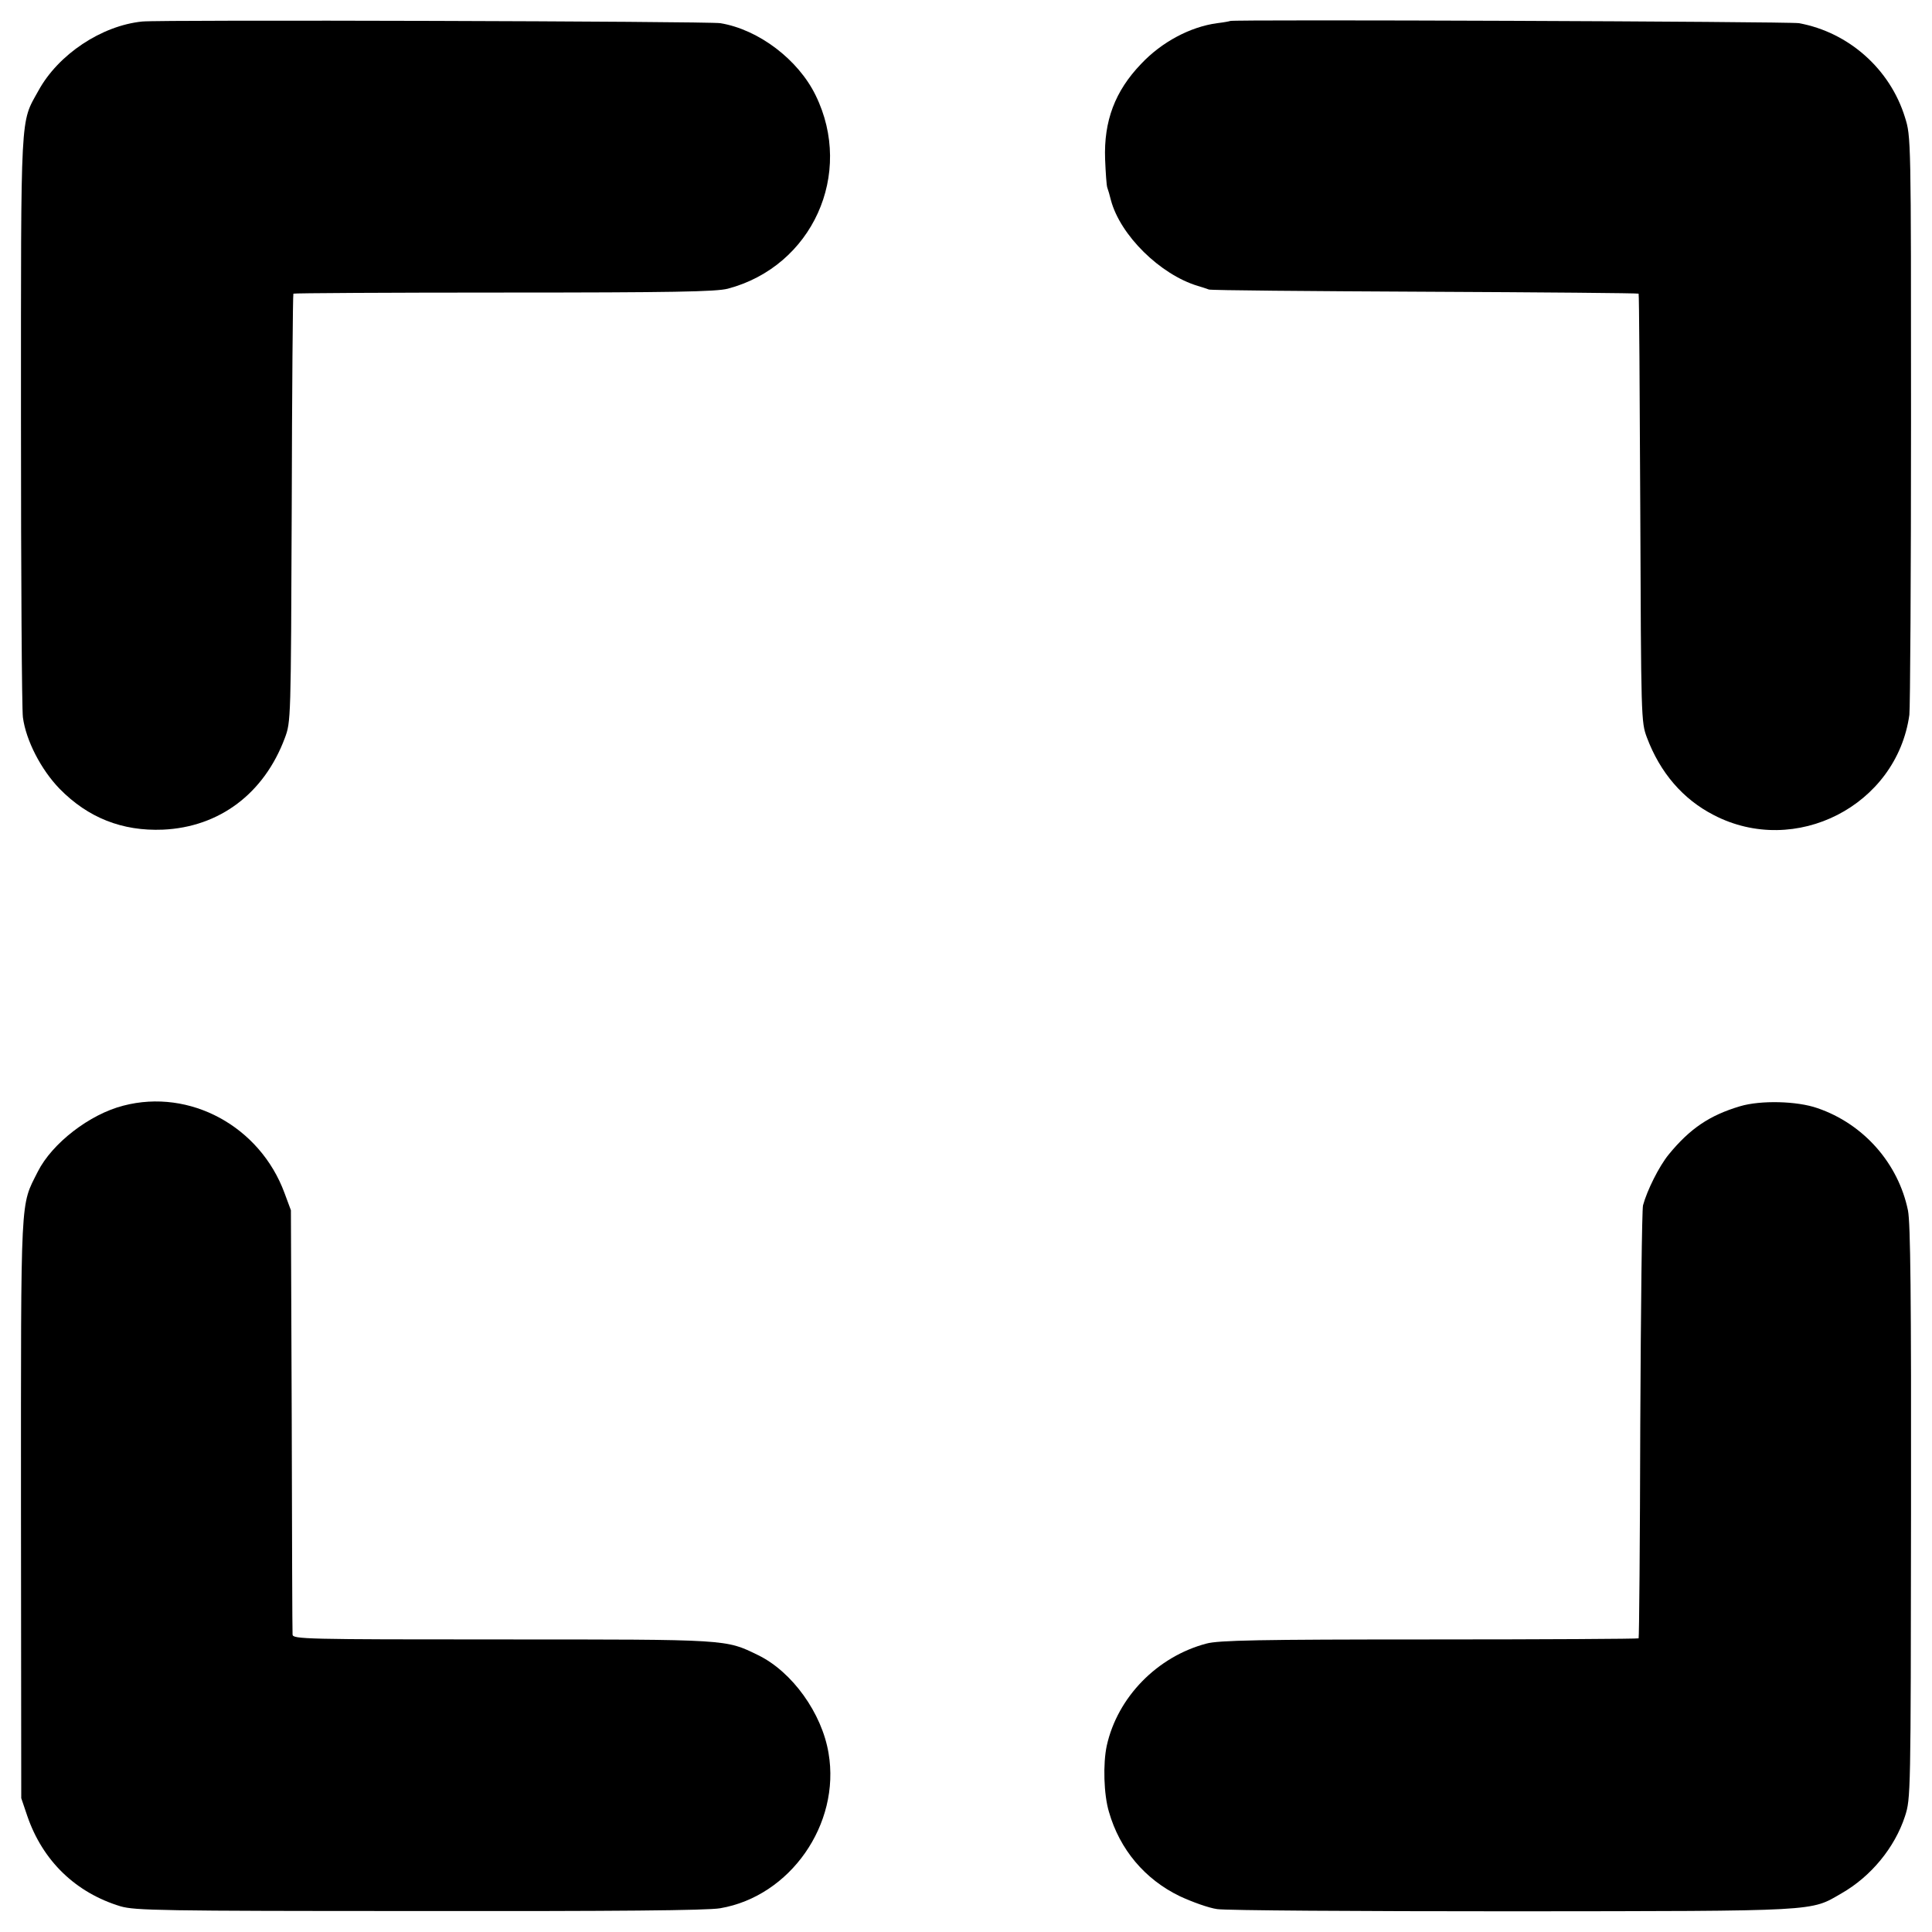
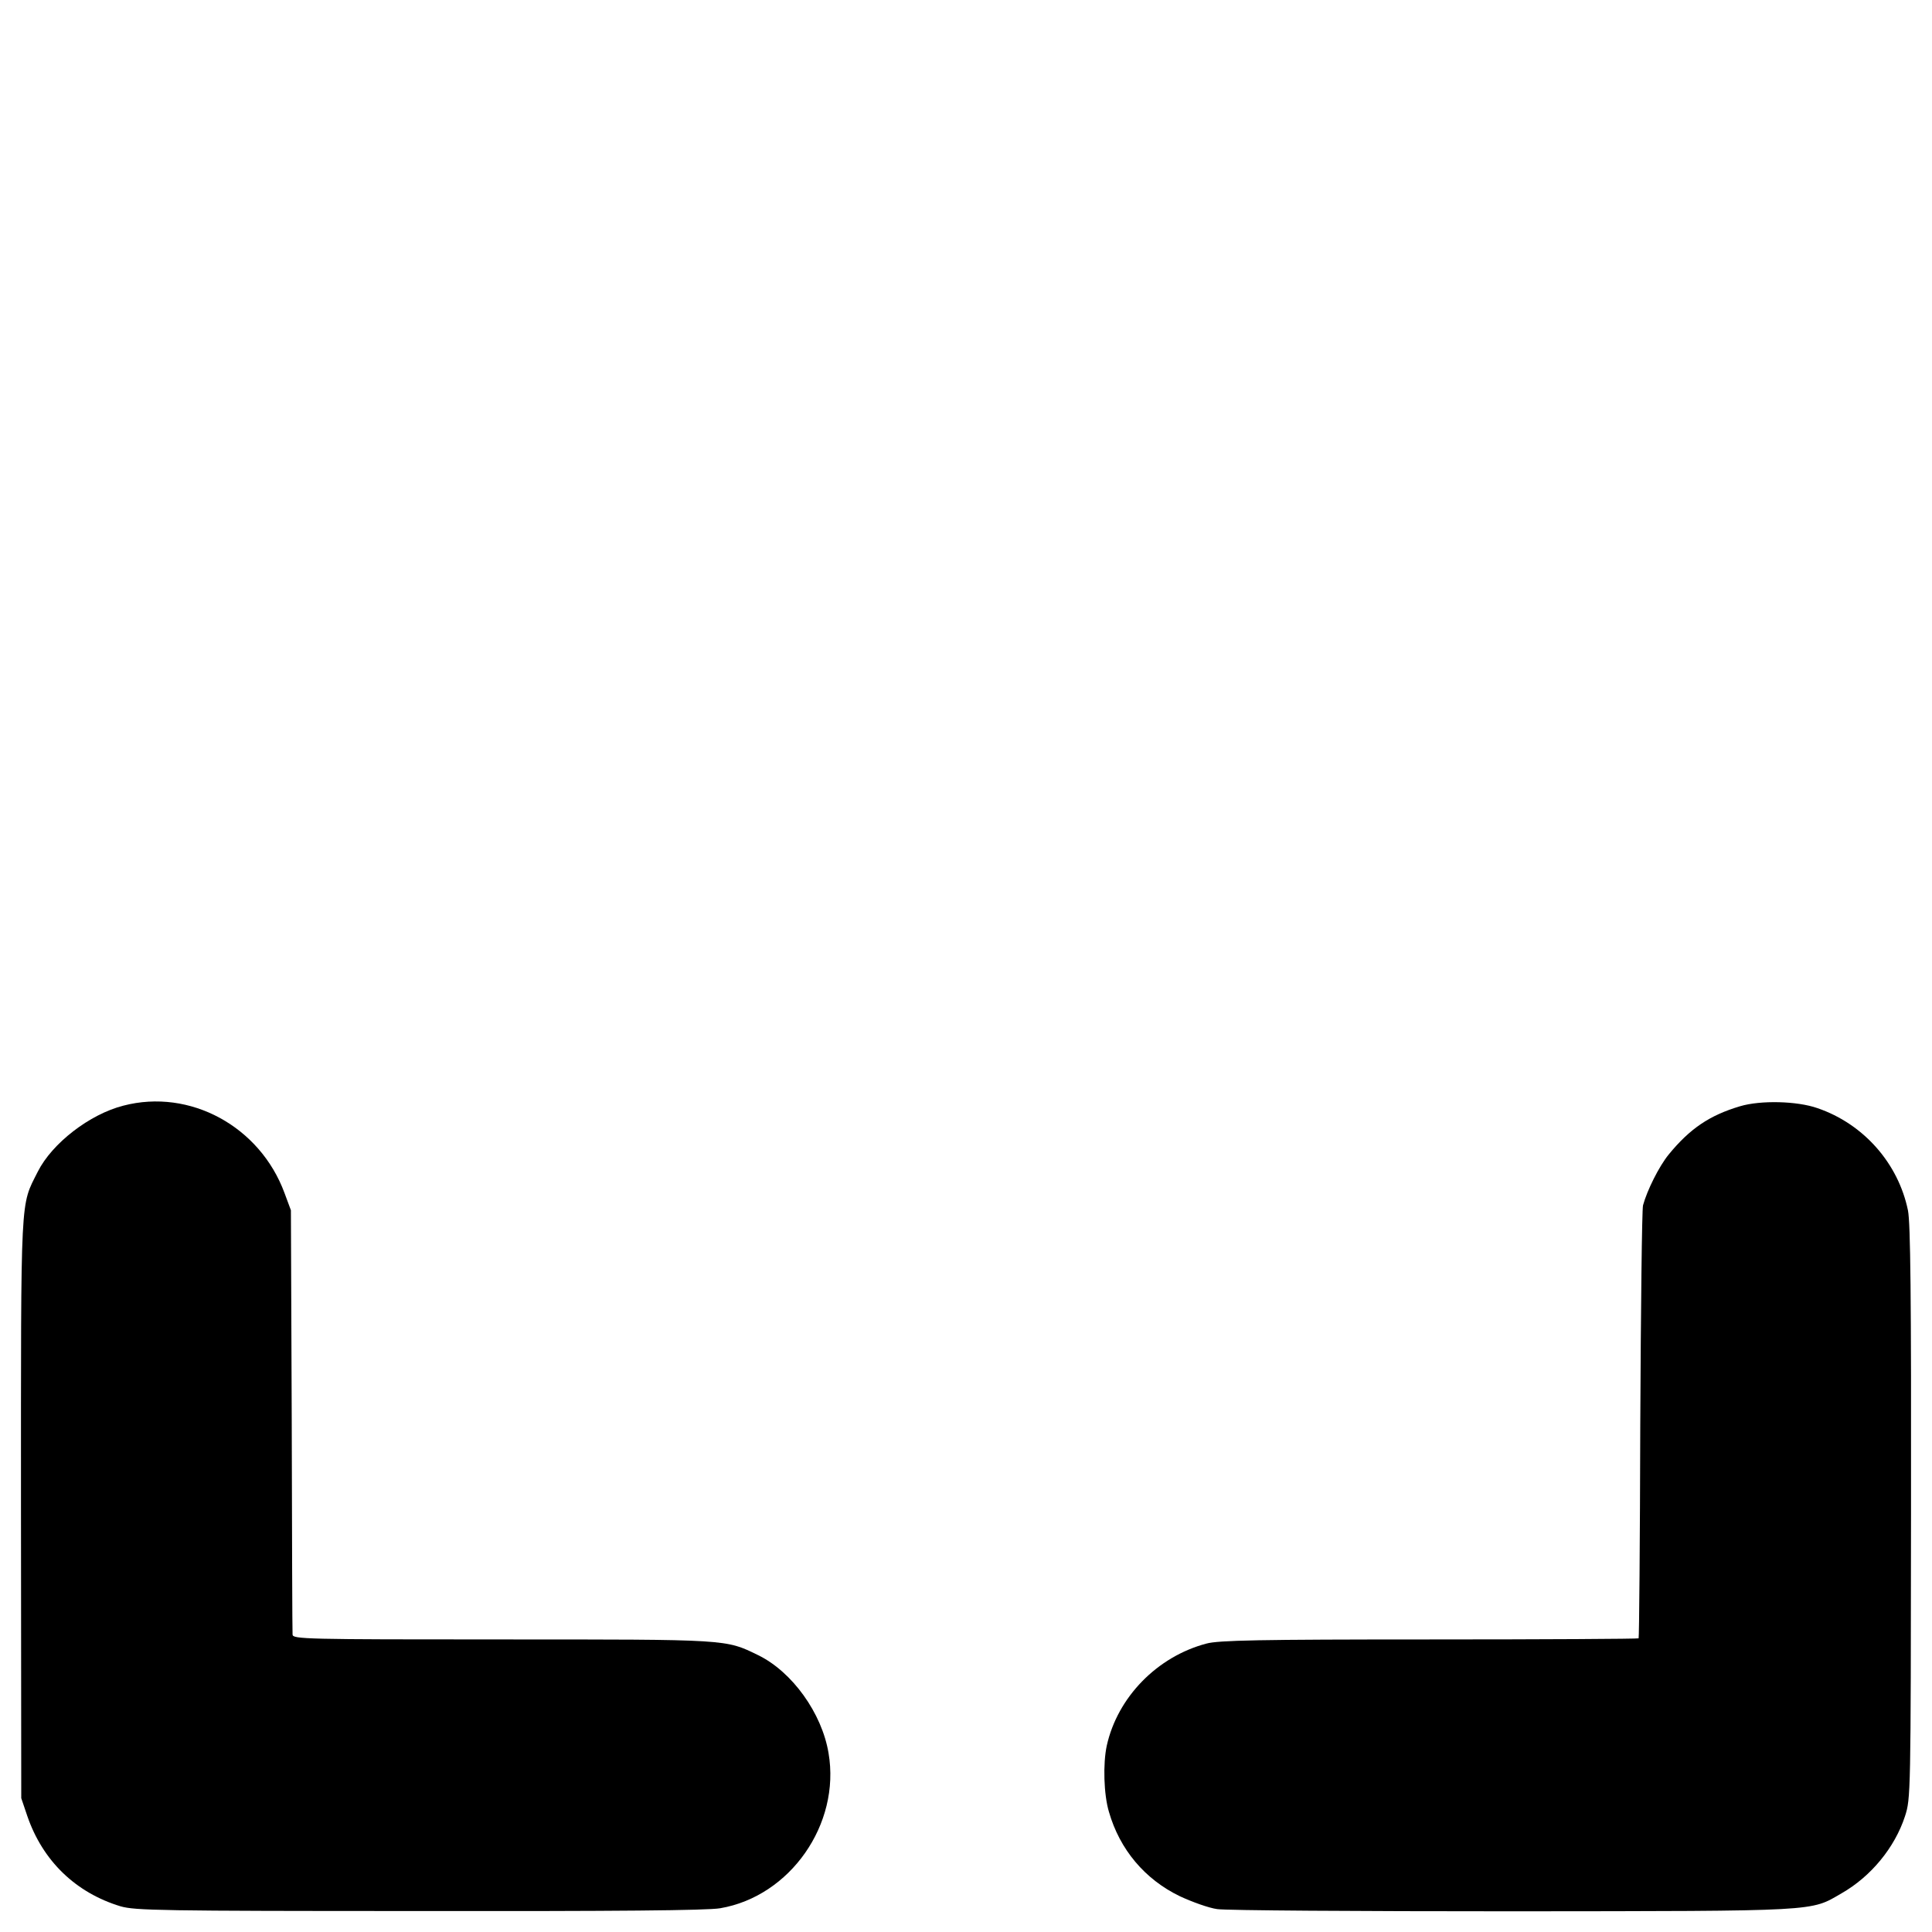
<svg xmlns="http://www.w3.org/2000/svg" version="1.0" width="700pt" height="700pt" viewBox="0 0 700 700" preserveAspectRatio="xMidYMid meet">
  <g transform="translate(0,700) scale(0.1,-0.1)" fill="#000000" stroke="none">
-     <path d="M515 6922 c-147 -15 -304 -119 -376 -251 -66 -119 -63 -61 -63 -1191 0 -564 3 -1049 7 -1079 11 -84 66 -190 133 -259 103 -105 227 -154 374 -148 205 9 367 131 442 332 22 59 22 63 25 833 1 425 4 775 6 777 2 2 345 4 763 4 610 0 769 3 811 14 306 81 458 416 318 701 -63 129 -206 238 -345 261 -42 7 -2028 13 -2095 6z" />
-     <path d="M4457 6924 c-1 -1 -22 -5 -47 -8 -97 -13 -201 -68 -276 -148 -94 -98 -135 -206 -130 -345 2 -48 5 -95 8 -103 3 -8 9 -28 13 -45 34 -128 179 -270 315 -311 14 -4 32 -10 40 -13 8 -3 361 -6 784 -8 424 -2 771 -5 773 -7 2 -1 4 -351 6 -777 3 -763 3 -775 24 -831 48 -128 131 -224 242 -281 296 -154 663 34 709 363 3 25 6 506 6 1070 0 1023 0 1025 -22 1095 -54 175 -204 308 -384 341 -34 6 -2054 14 -2061 8z" />
    <path d="M447 2994 c-122 -31 -258 -136 -310 -239 -64 -128 -61 -64 -61 -1220 l1 -1050 22 -65 c56 -163 176 -278 338 -327 53 -15 141 -17 1081 -17 714 -1 1044 2 1091 10 254 43 437 305 393 562 -24 145 -132 295 -255 355 -119 58 -104 57 -929 57 -715 0 -758 1 -758 18 -1 9 -2 359 -3 777 l-3 760 -23 62 c-89 242 -343 380 -584 317z" />
    <path d="M6305 2992 c-111 -33 -182 -81 -259 -175 -35 -43 -78 -129 -93 -184 -4 -16 -8 -374 -10 -797 -1 -423 -4 -770 -6 -772 -2 -2 -343 -4 -758 -4 -618 0 -764 -3 -808 -15 -178 -47 -322 -194 -361 -370 -14 -65 -11 -177 8 -240 39 -136 130 -244 256 -305 45 -21 106 -43 136 -47 30 -5 512 -8 1070 -8 1120 1 1078 -1 1192 65 107 61 193 166 230 279 21 65 21 75 22 1100 1 791 -2 1048 -11 1095 -35 171 -161 314 -328 371 -74 26 -206 29 -280 7z" />
  </g>
</svg>